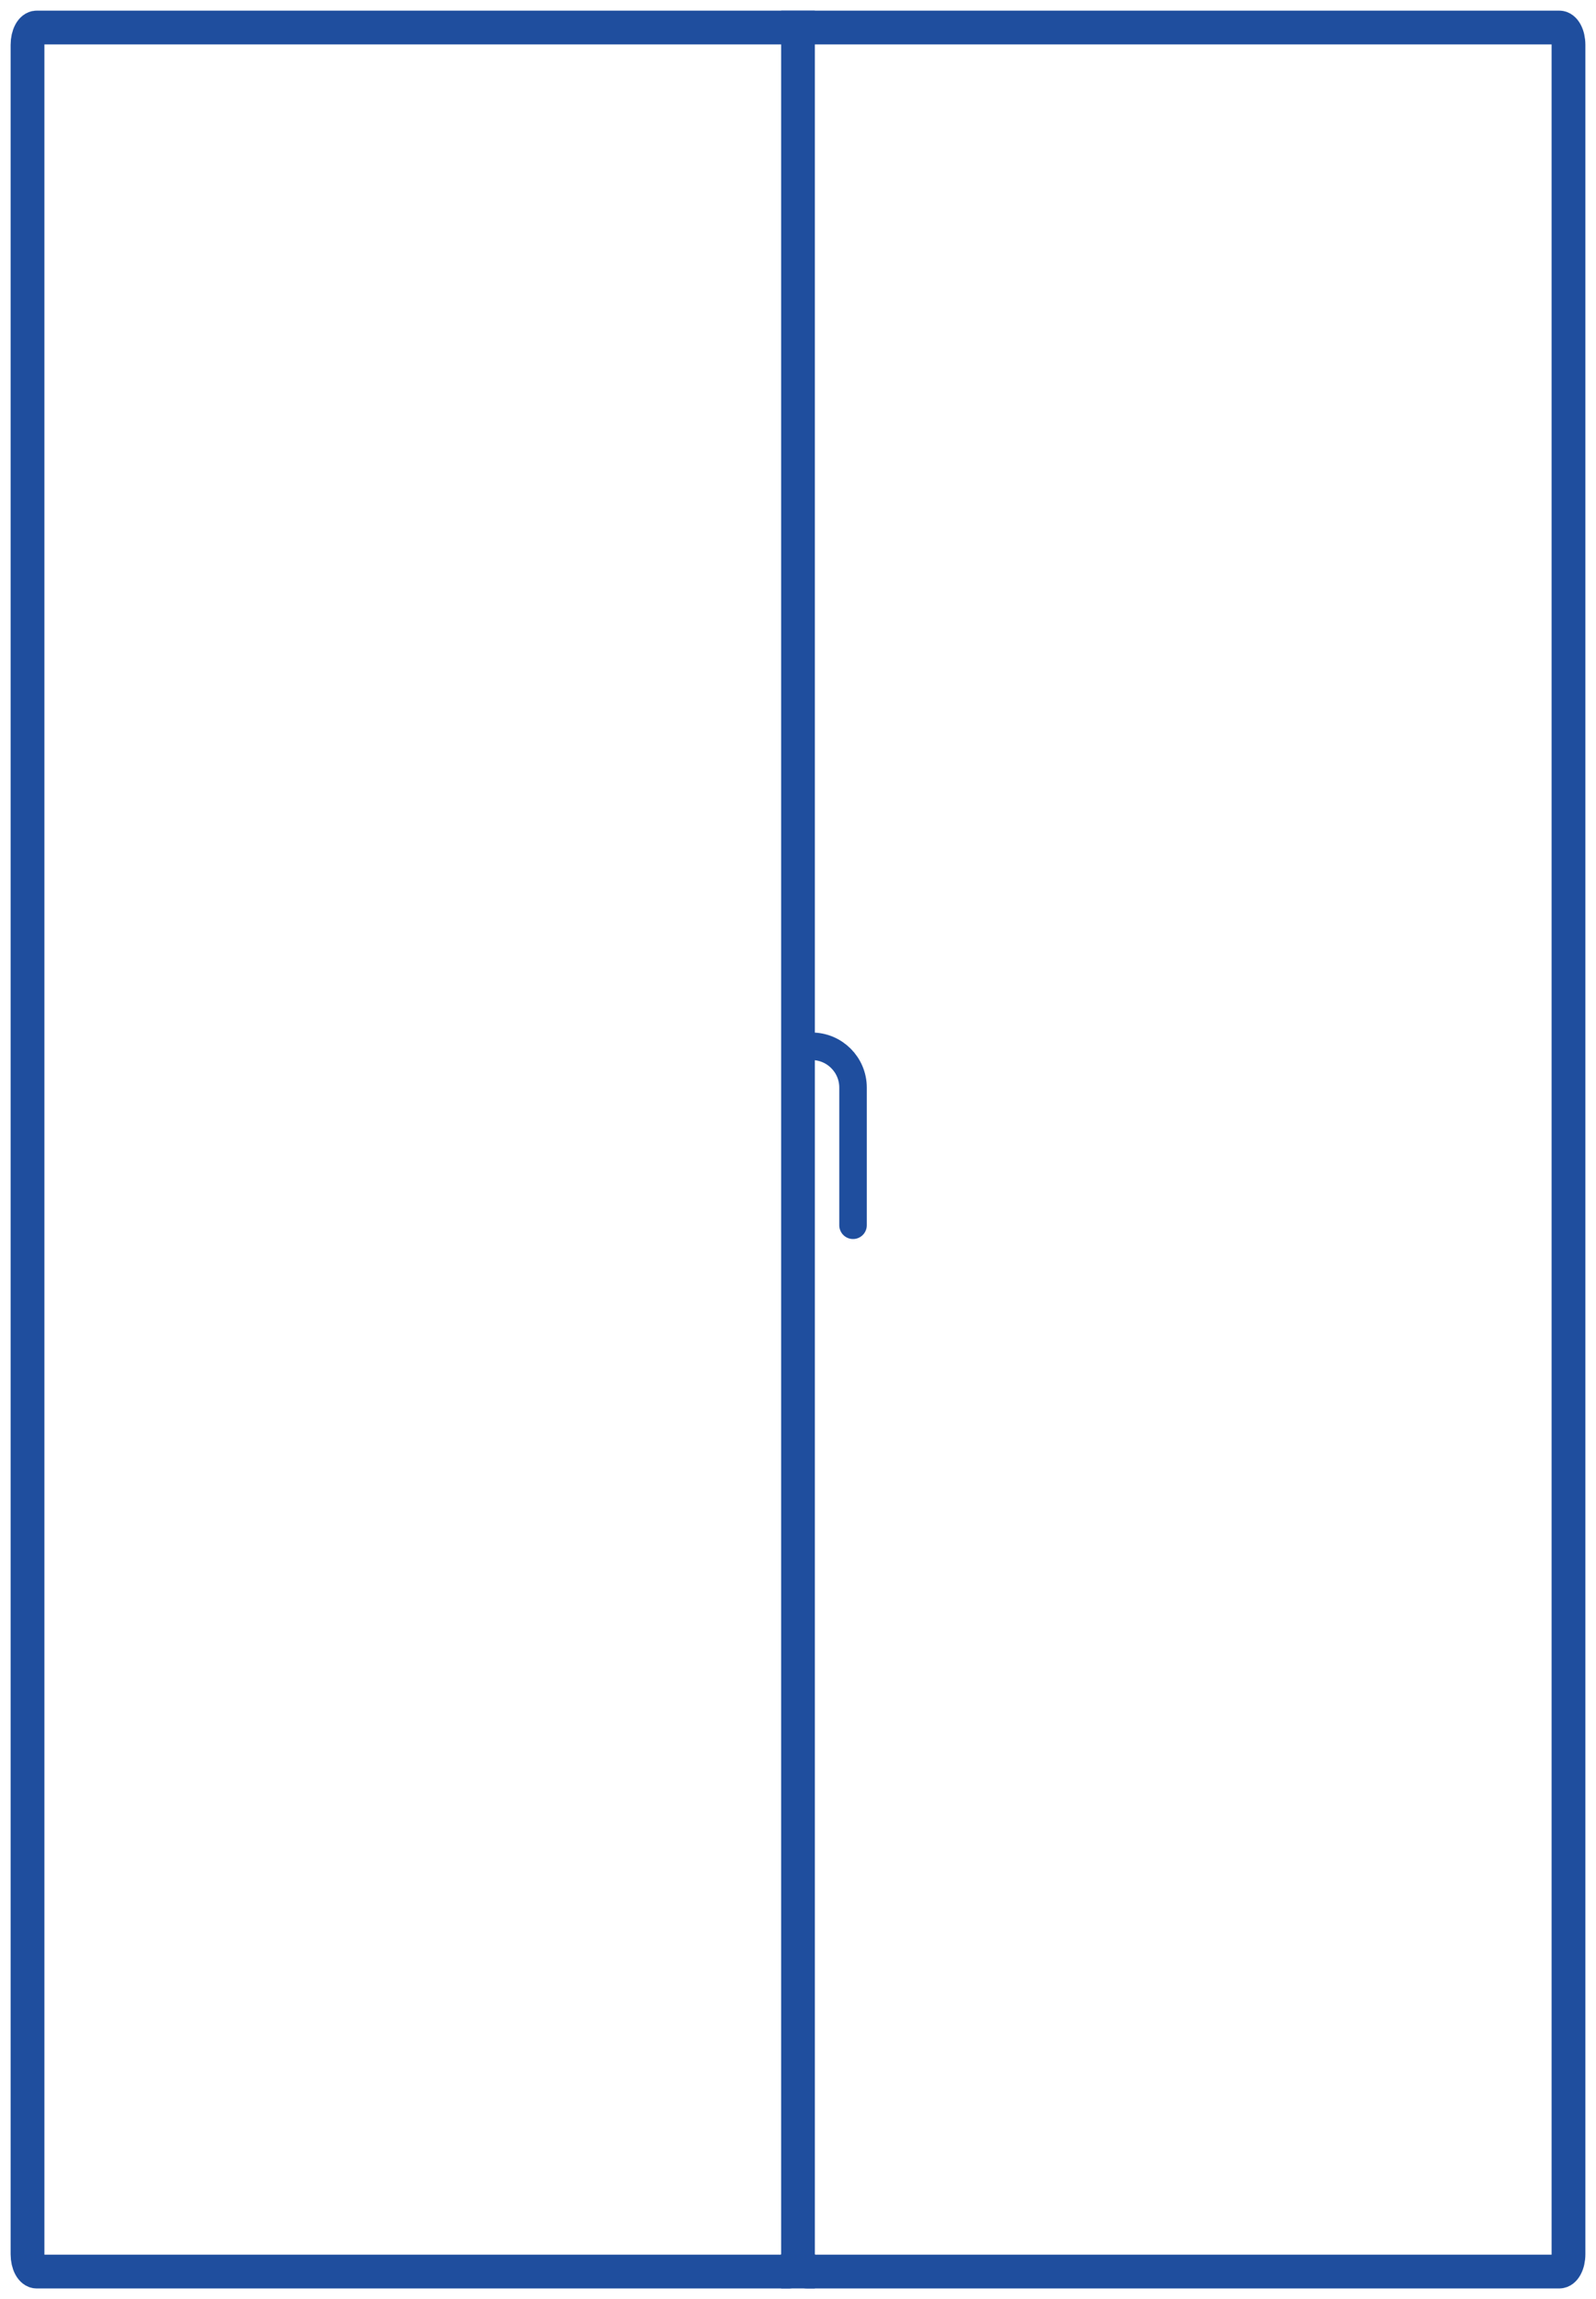
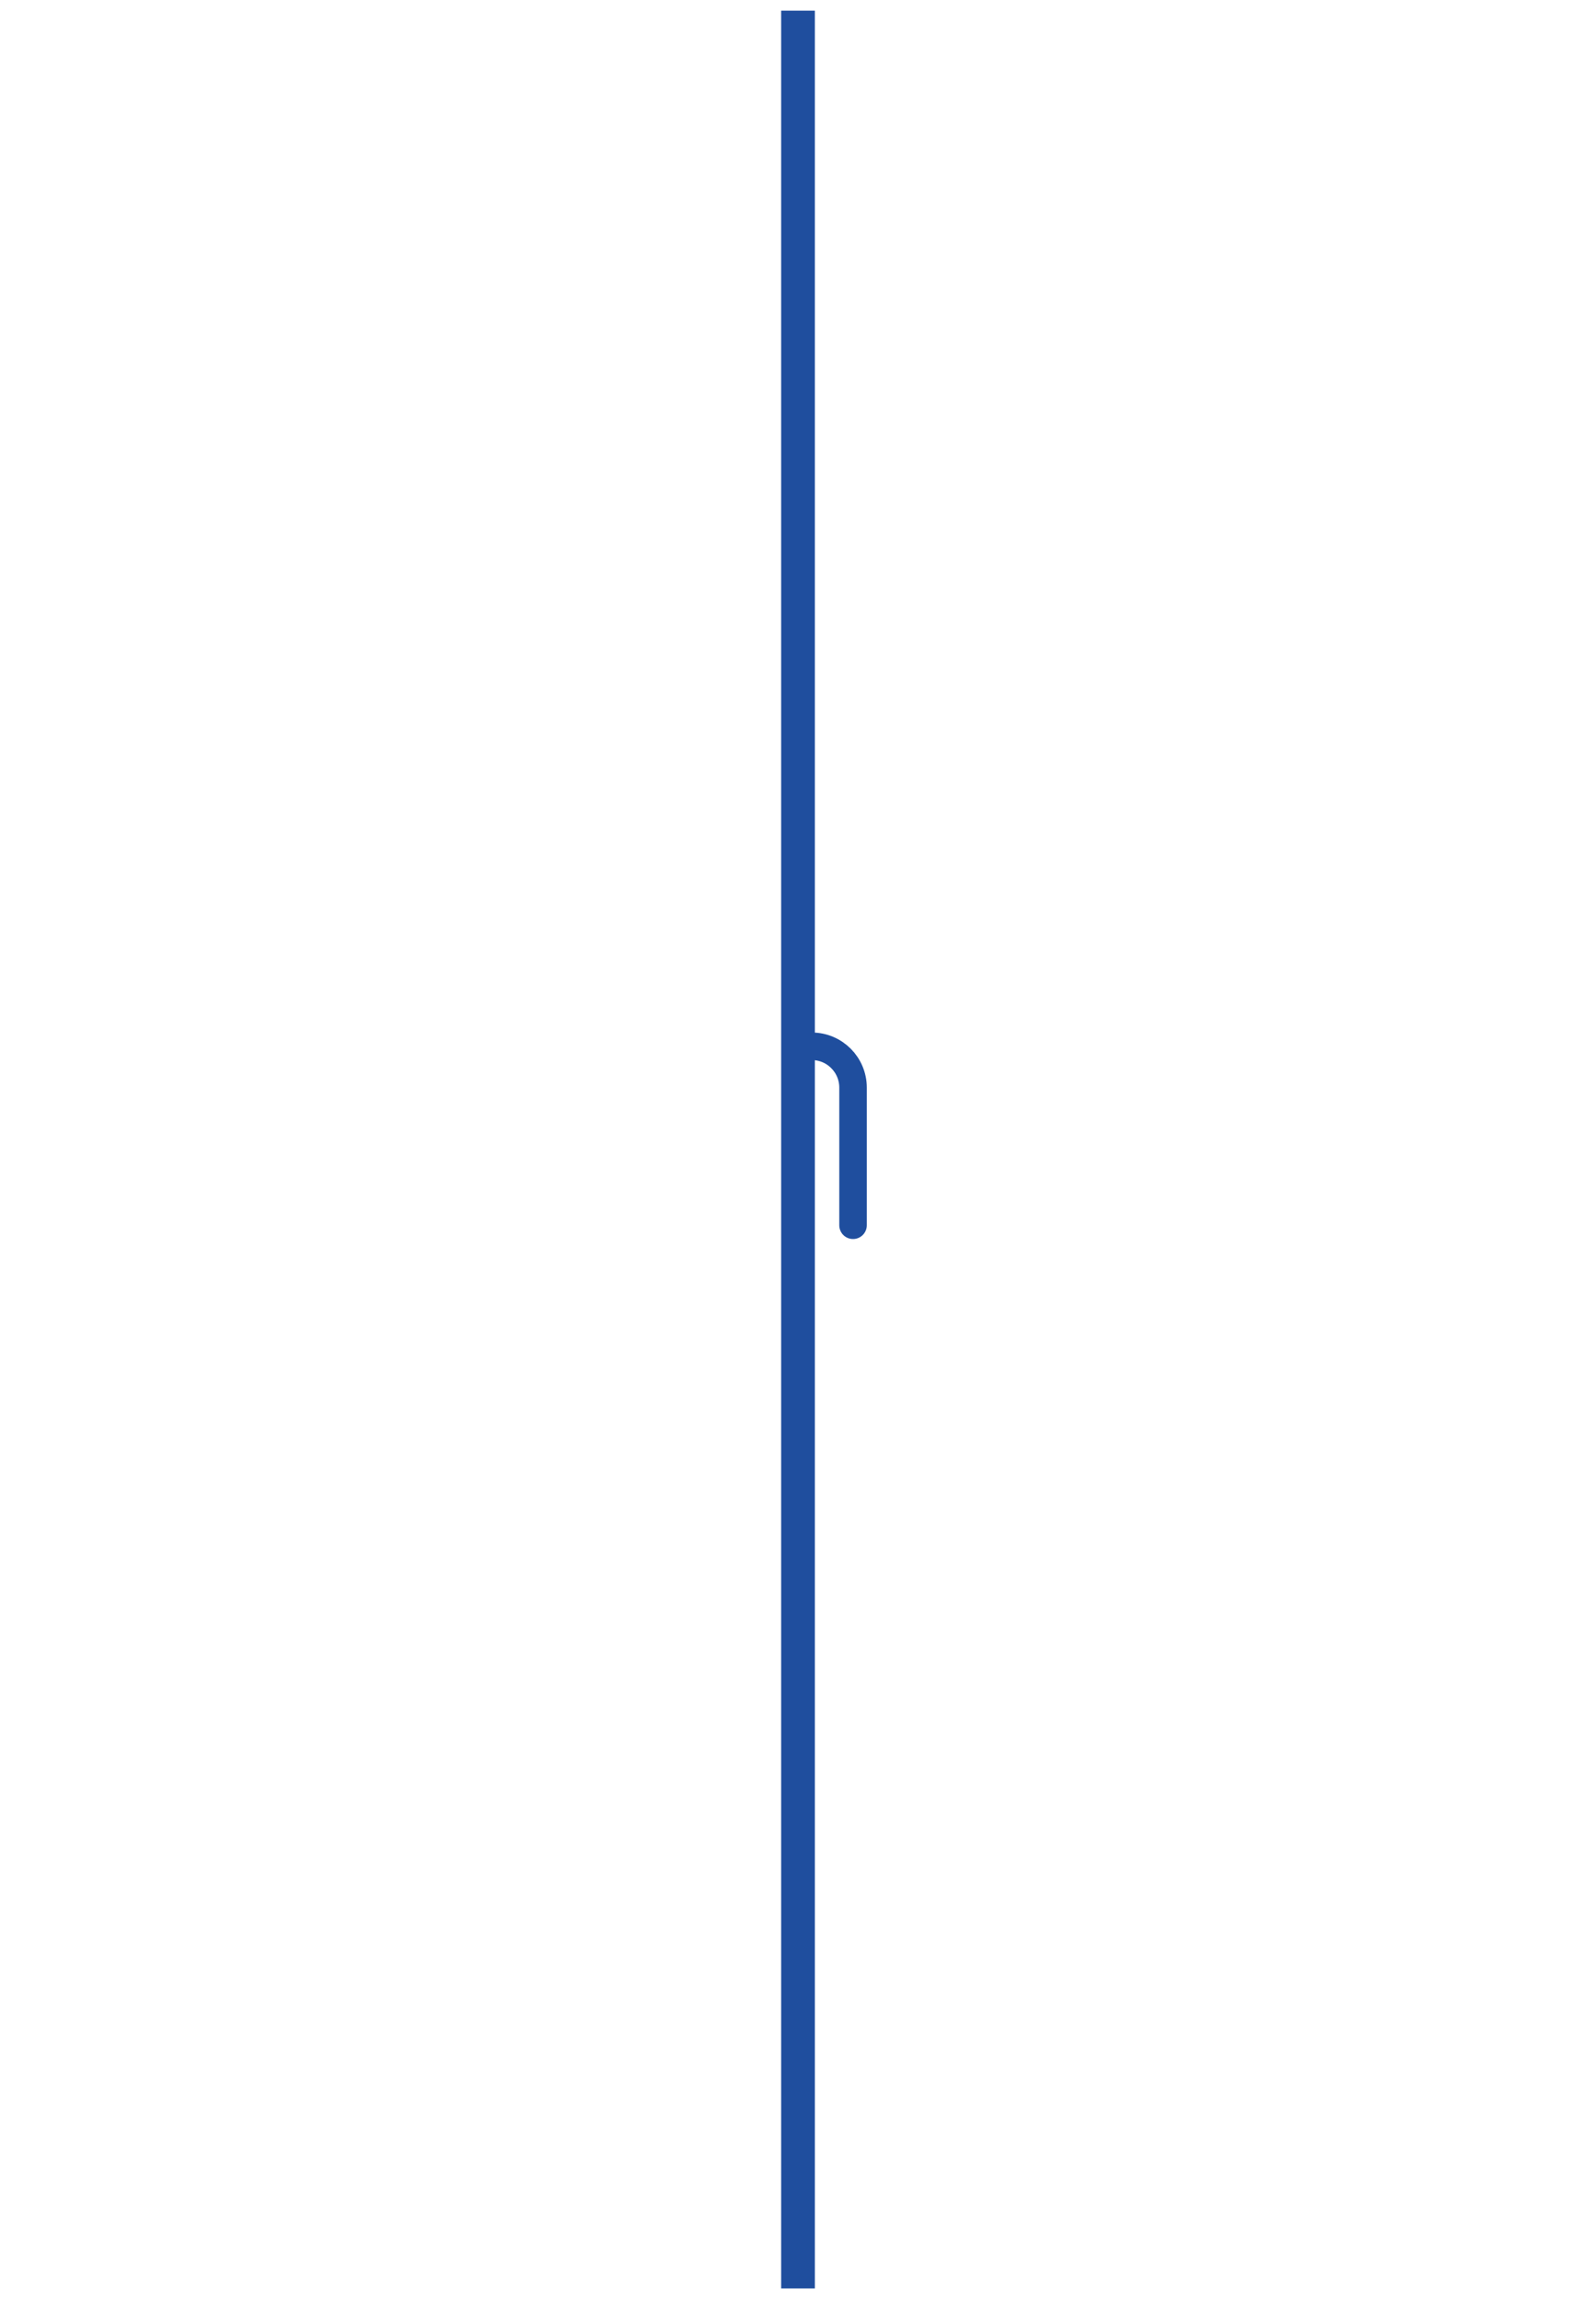
<svg xmlns="http://www.w3.org/2000/svg" width="116" height="167" viewBox="0 0 116 167" fill="none">
  <path d="M62 89V79C62 77.343 60.657 76 59 76V76" stroke="#1F4E9E" stroke-width="2" stroke-linecap="round" />
-   <path d="M58 2H2.667C2.298 2 2 2.561 2 3.254V163.745C2 164.438 2.298 165 2.667 165H57.334C57.701 165 58 164.438 58 163.745" stroke="#1F4E9E" stroke-width="2.455" />
-   <path d="M58 2H113.333C113.701 2 114 2.561 114 3.254V163.745C114 164.438 113.701 165 113.333 165H58.666C58.298 165 58 164.438 58 163.745" stroke="#1F4E9E" stroke-width="2.455" />
  <path d="M58 2V165" stroke="#1F4E9E" stroke-width="2.45" stroke-linecap="square" />
</svg>